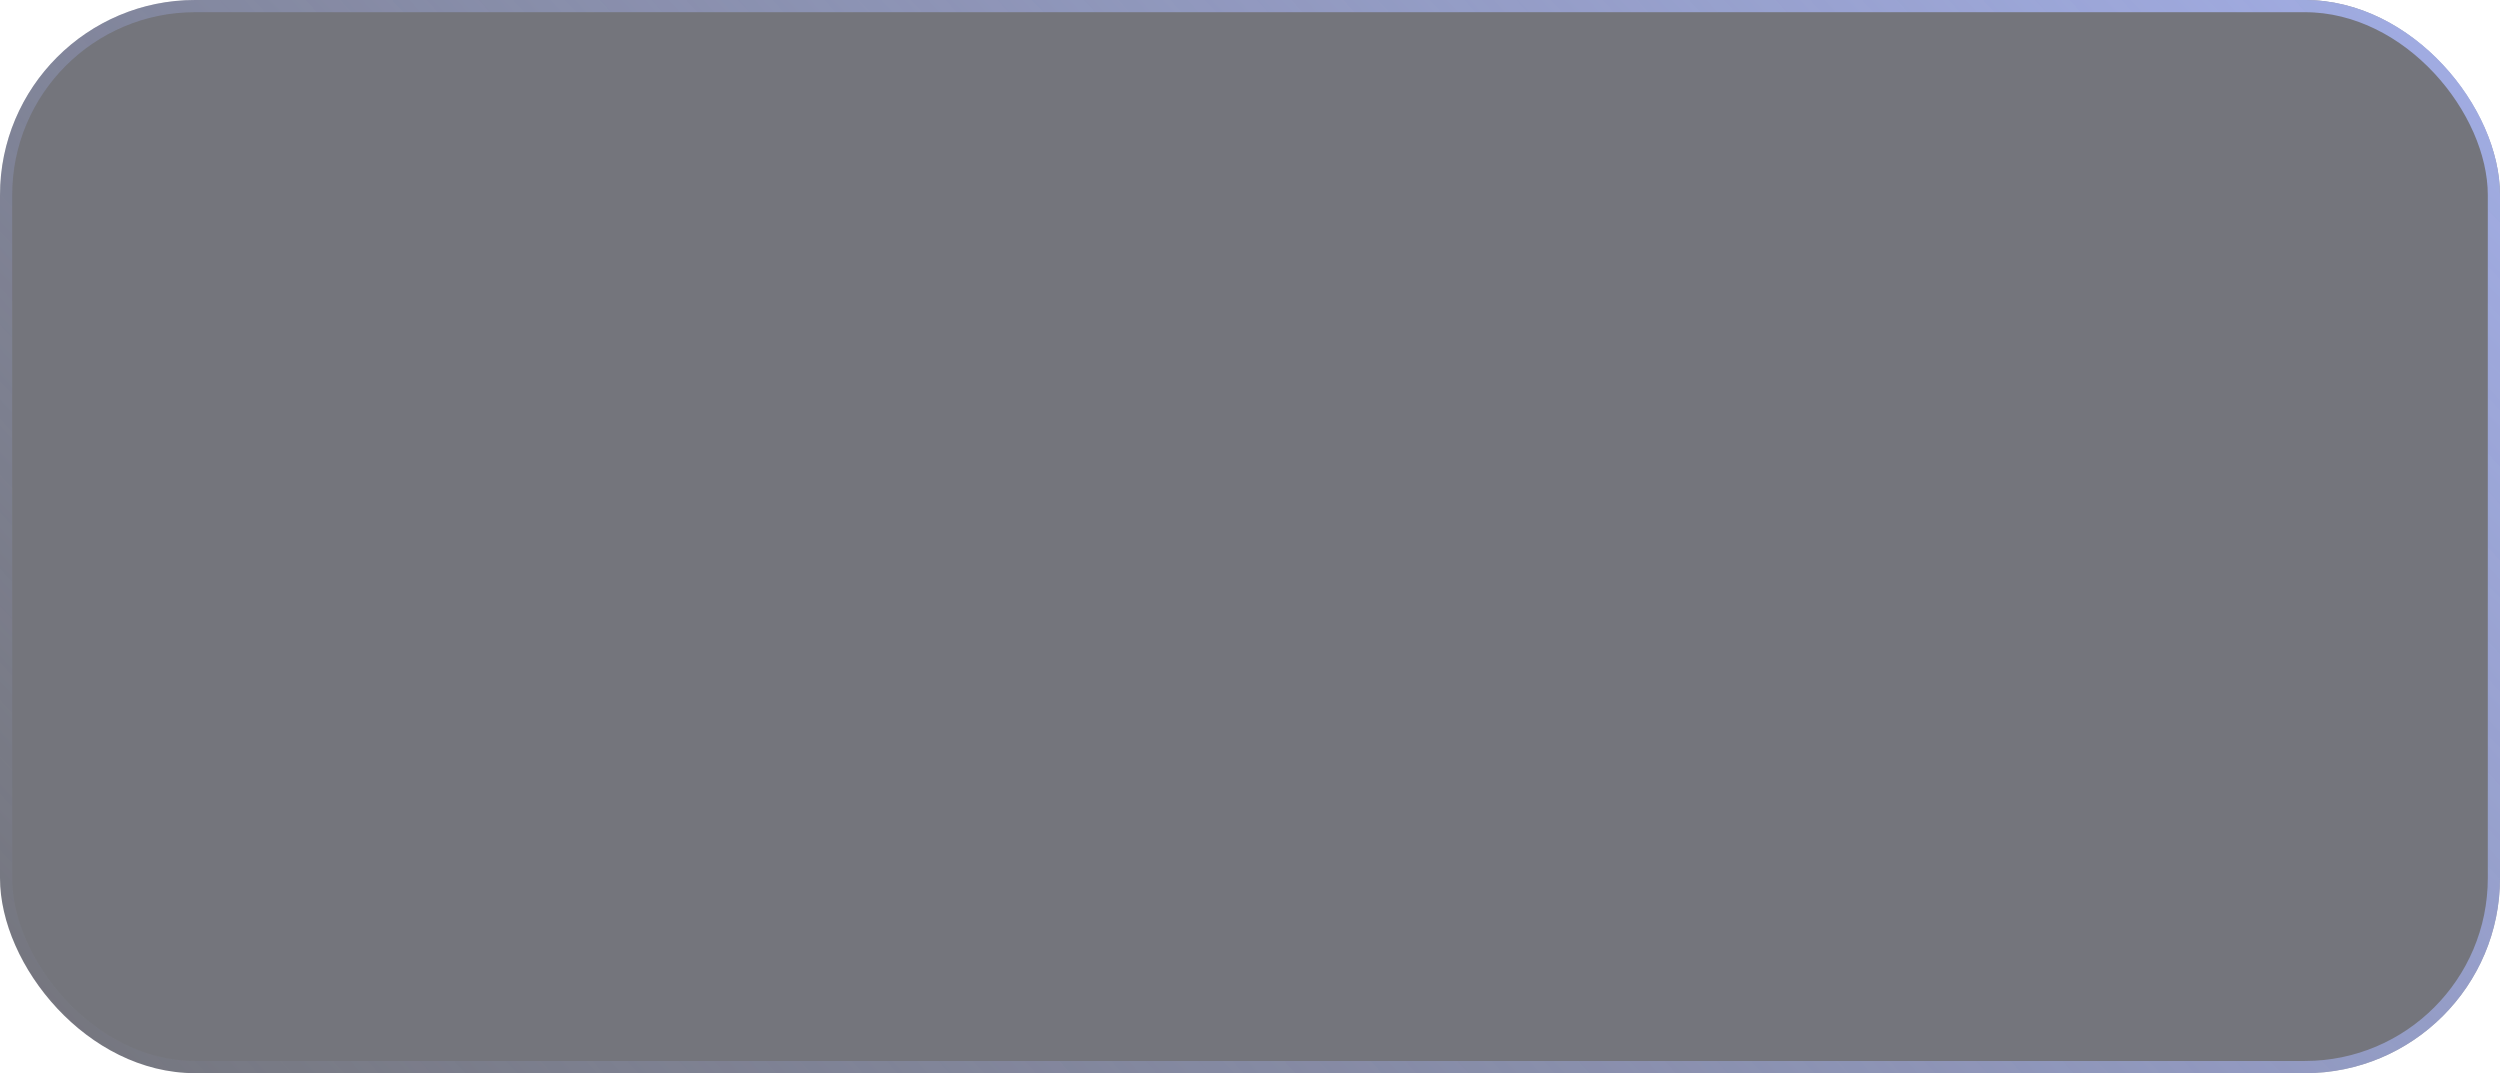
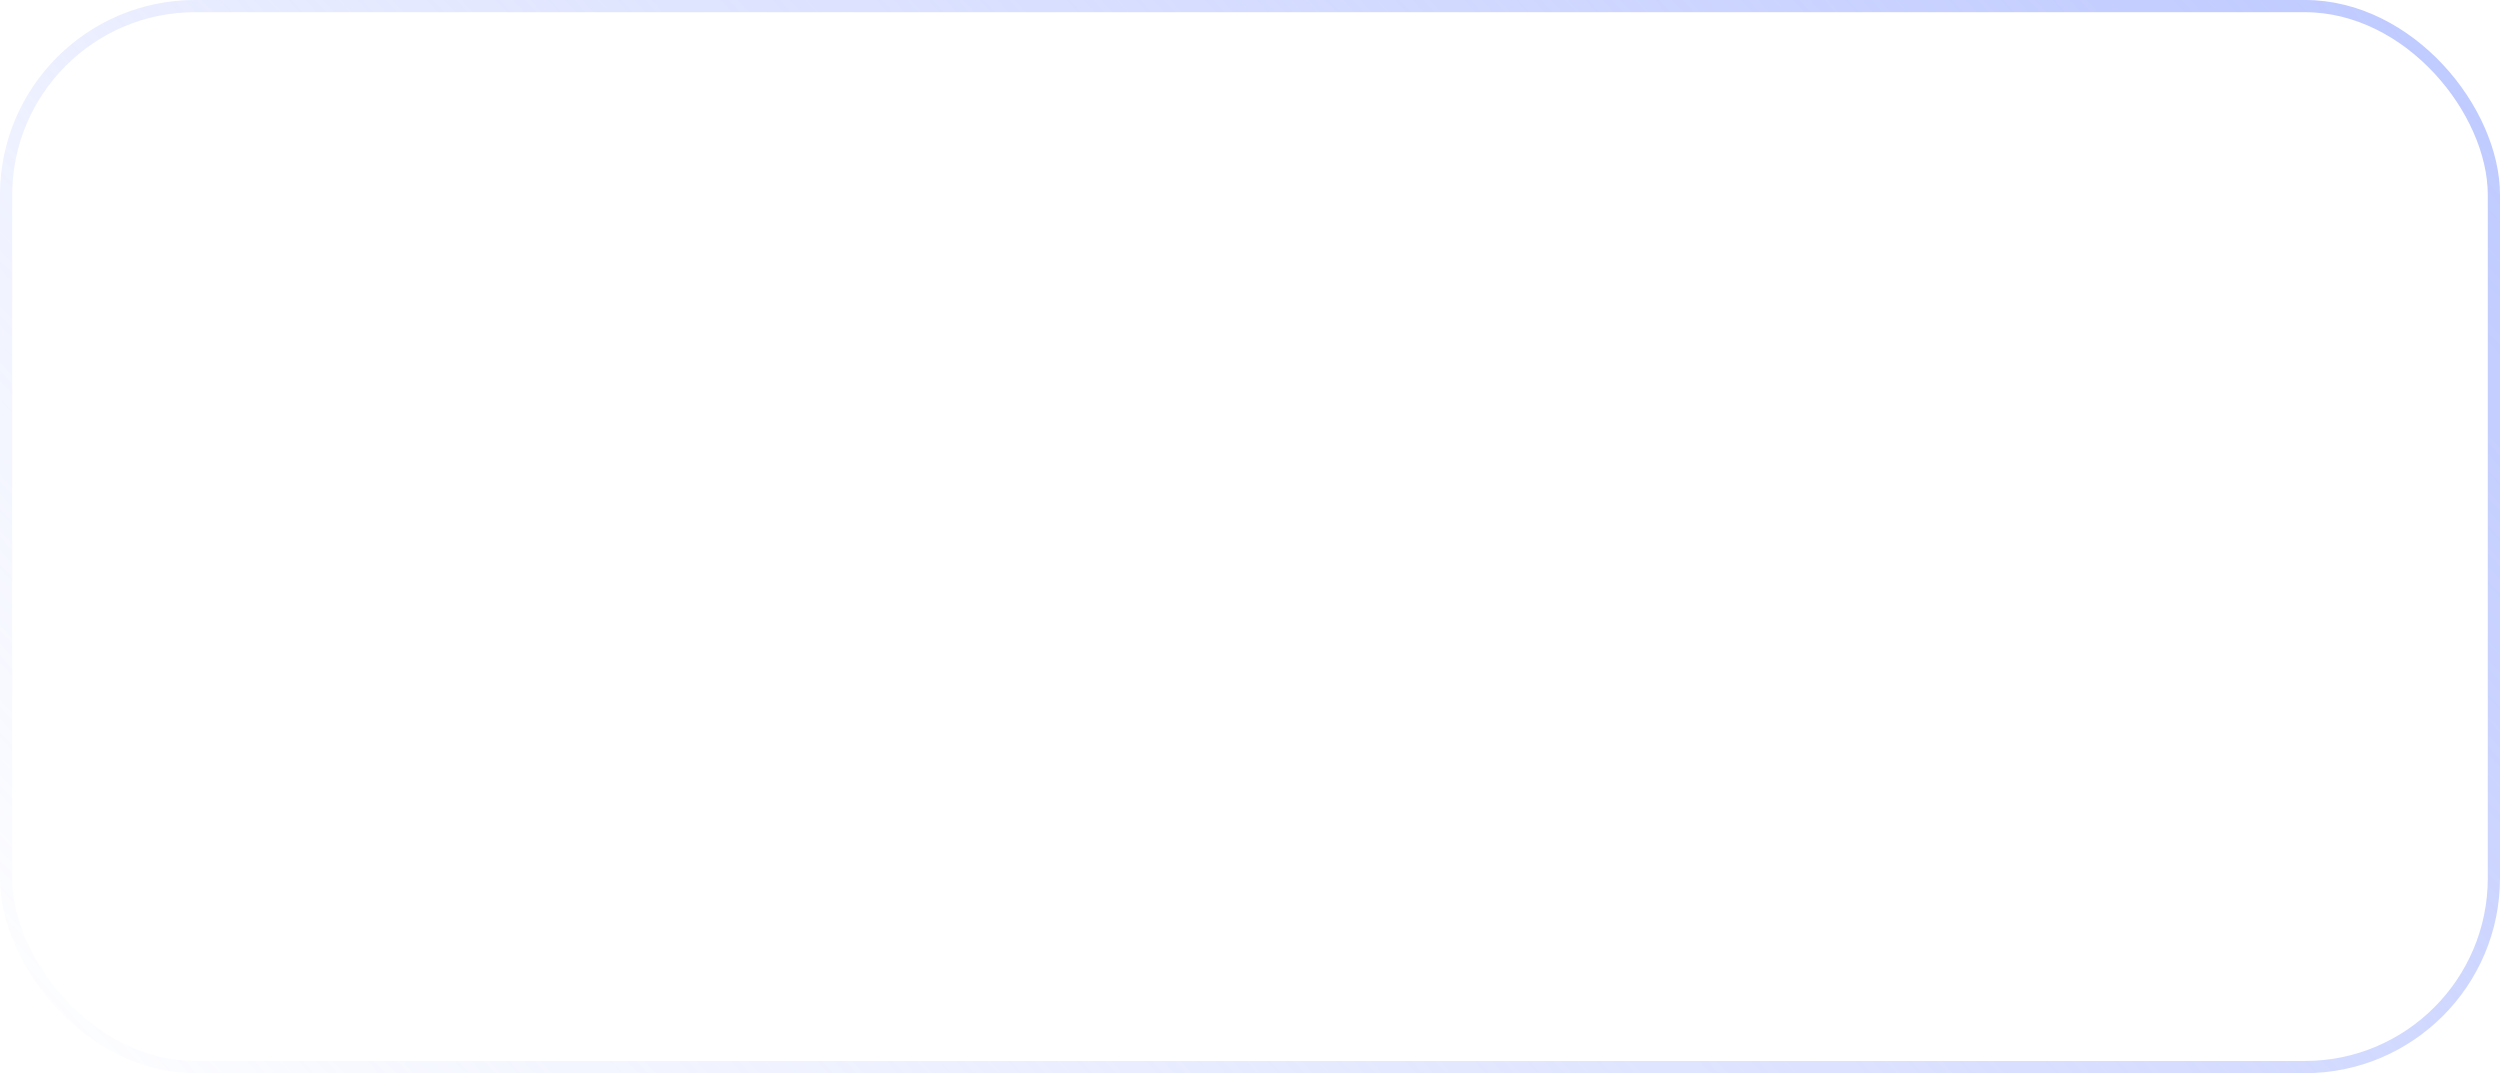
<svg xmlns="http://www.w3.org/2000/svg" width="205" height="88" viewBox="0 0 205 88" fill="none">
  <g filter="url(#filter0_b_844_12590)">
-     <rect width="205" height="88" rx="16" fill="#181A26" fill-opacity="0.6" />
    <rect x="0.5" y="0.5" width="204" height="87" rx="15.5" stroke="url(#paint0_linear_844_12590)" />
  </g>
  <defs>
    <filter id="filter0_b_844_12590" x="-20" y="-20" width="245" height="128" filterUnits="userSpaceOnUse" color-interpolation-filters="sRGB">
      <feFlood flood-opacity="0" result="BackgroundImageFix" />
      <feGaussianBlur in="BackgroundImageFix" stdDeviation="10" />
      <feComposite in2="SourceAlpha" operator="in" result="effect1_backgroundBlur_844_12590" />
      <feBlend mode="normal" in="SourceGraphic" in2="effect1_backgroundBlur_844_12590" result="shape" />
    </filter>
    <linearGradient id="paint0_linear_844_12590" x1="239.321" y1="-42.141" x2="43.922" y2="138.072" gradientUnits="userSpaceOnUse">
      <stop stop-color="#ADBBFF" />
      <stop offset="1" stop-color="#ADBBFF" stop-opacity="0" />
    </linearGradient>
  </defs>
</svg>